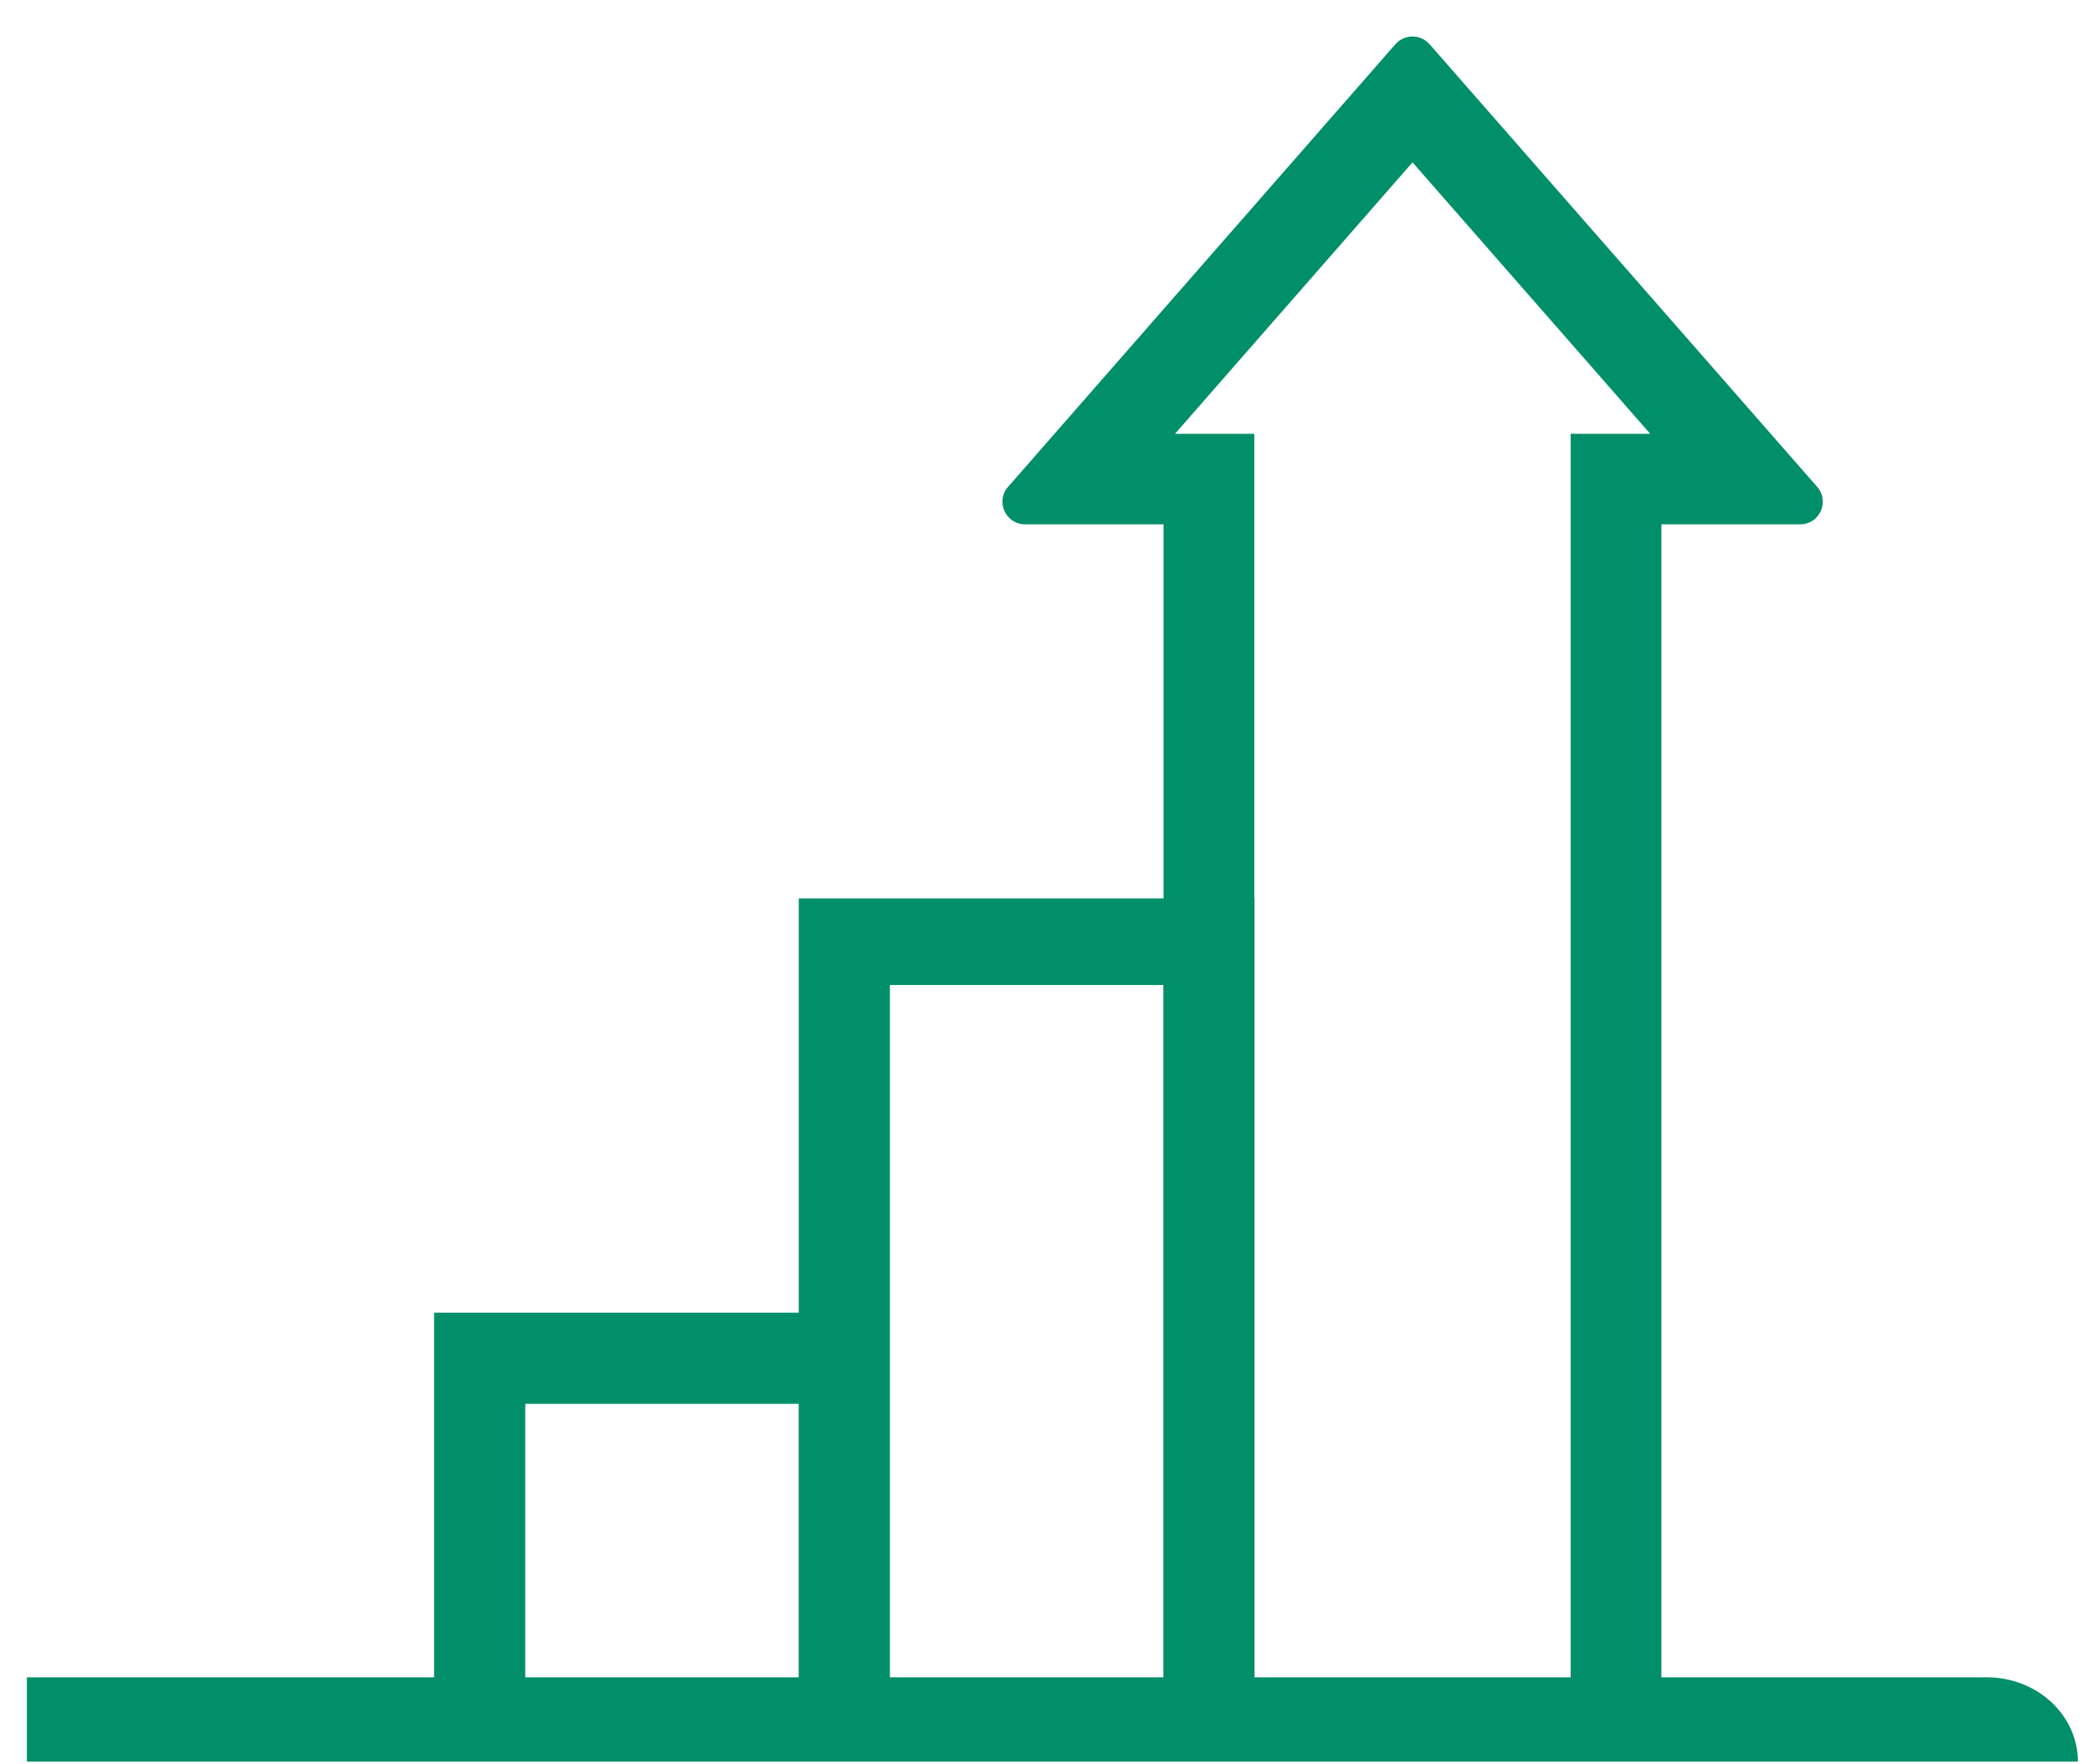
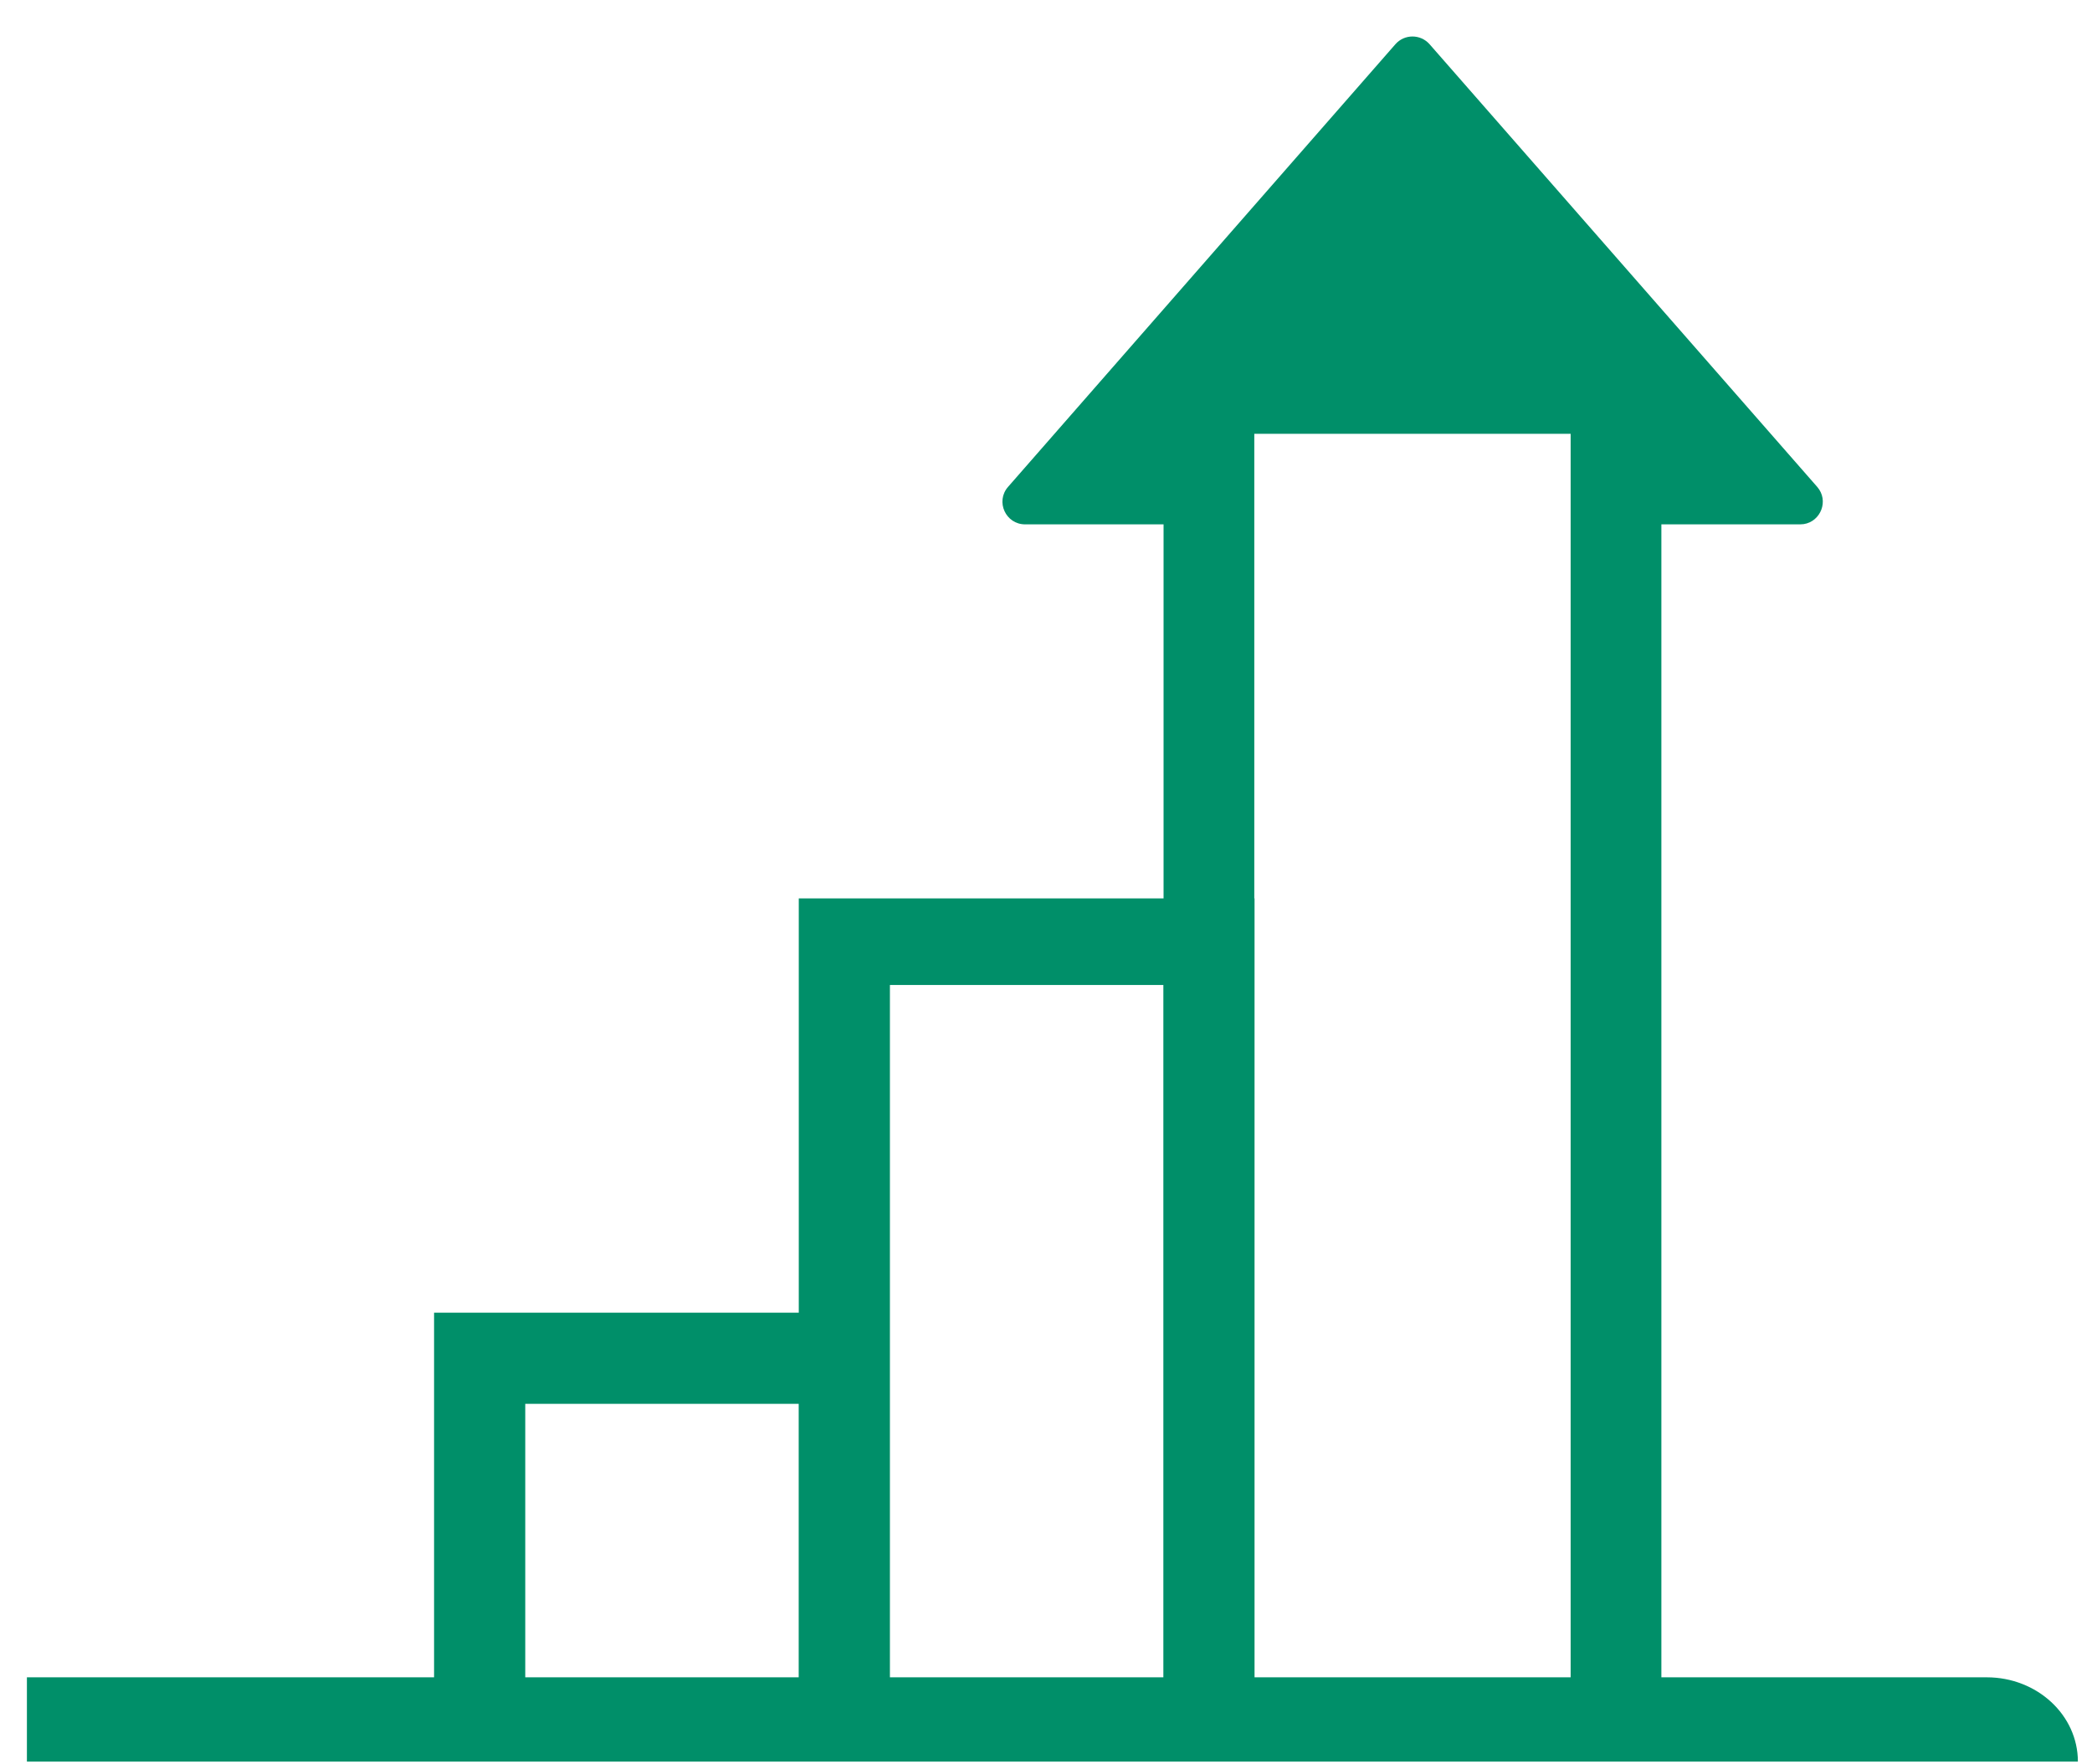
<svg xmlns="http://www.w3.org/2000/svg" width="51" height="43" viewBox="0 0 51 43" fill="none">
-   <path d="M34.018 1.078C34.238 0.827 34.63 0.827 34.851 1.078L44.3 11.868C44.593 12.203 44.388 12.714 43.971 12.777L43.884 12.783H40.502V40.89H48.434C49.661 40.89 50.656 41.81 50.656 42.945H0.656V40.89H10.582V32.001H19.473V21.901H28.366V12.783H24.991C24.517 12.783 24.263 12.226 24.575 11.869L34.018 1.078ZM12.805 40.89H19.471V34.223H12.805V40.89ZM21.695 40.89H28.361V24.012H21.695V40.89ZM28.645 10.575H30.578V21.901H30.584V40.89H38.29V10.575H40.23L34.435 3.958L28.645 10.575Z" fill="#008F69" />
+   <path d="M34.018 1.078C34.238 0.827 34.63 0.827 34.851 1.078L44.3 11.868C44.593 12.203 44.388 12.714 43.971 12.777L43.884 12.783H40.502V40.89H48.434C49.661 40.89 50.656 41.81 50.656 42.945H0.656V40.89H10.582V32.001H19.473V21.901H28.366V12.783H24.991C24.517 12.783 24.263 12.226 24.575 11.869L34.018 1.078ZM12.805 40.89H19.471V34.223H12.805V40.89ZM21.695 40.89H28.361V24.012H21.695V40.89ZM28.645 10.575H30.578V21.901H30.584V40.89H38.29V10.575H40.23L28.645 10.575Z" fill="#008F69" />
</svg>